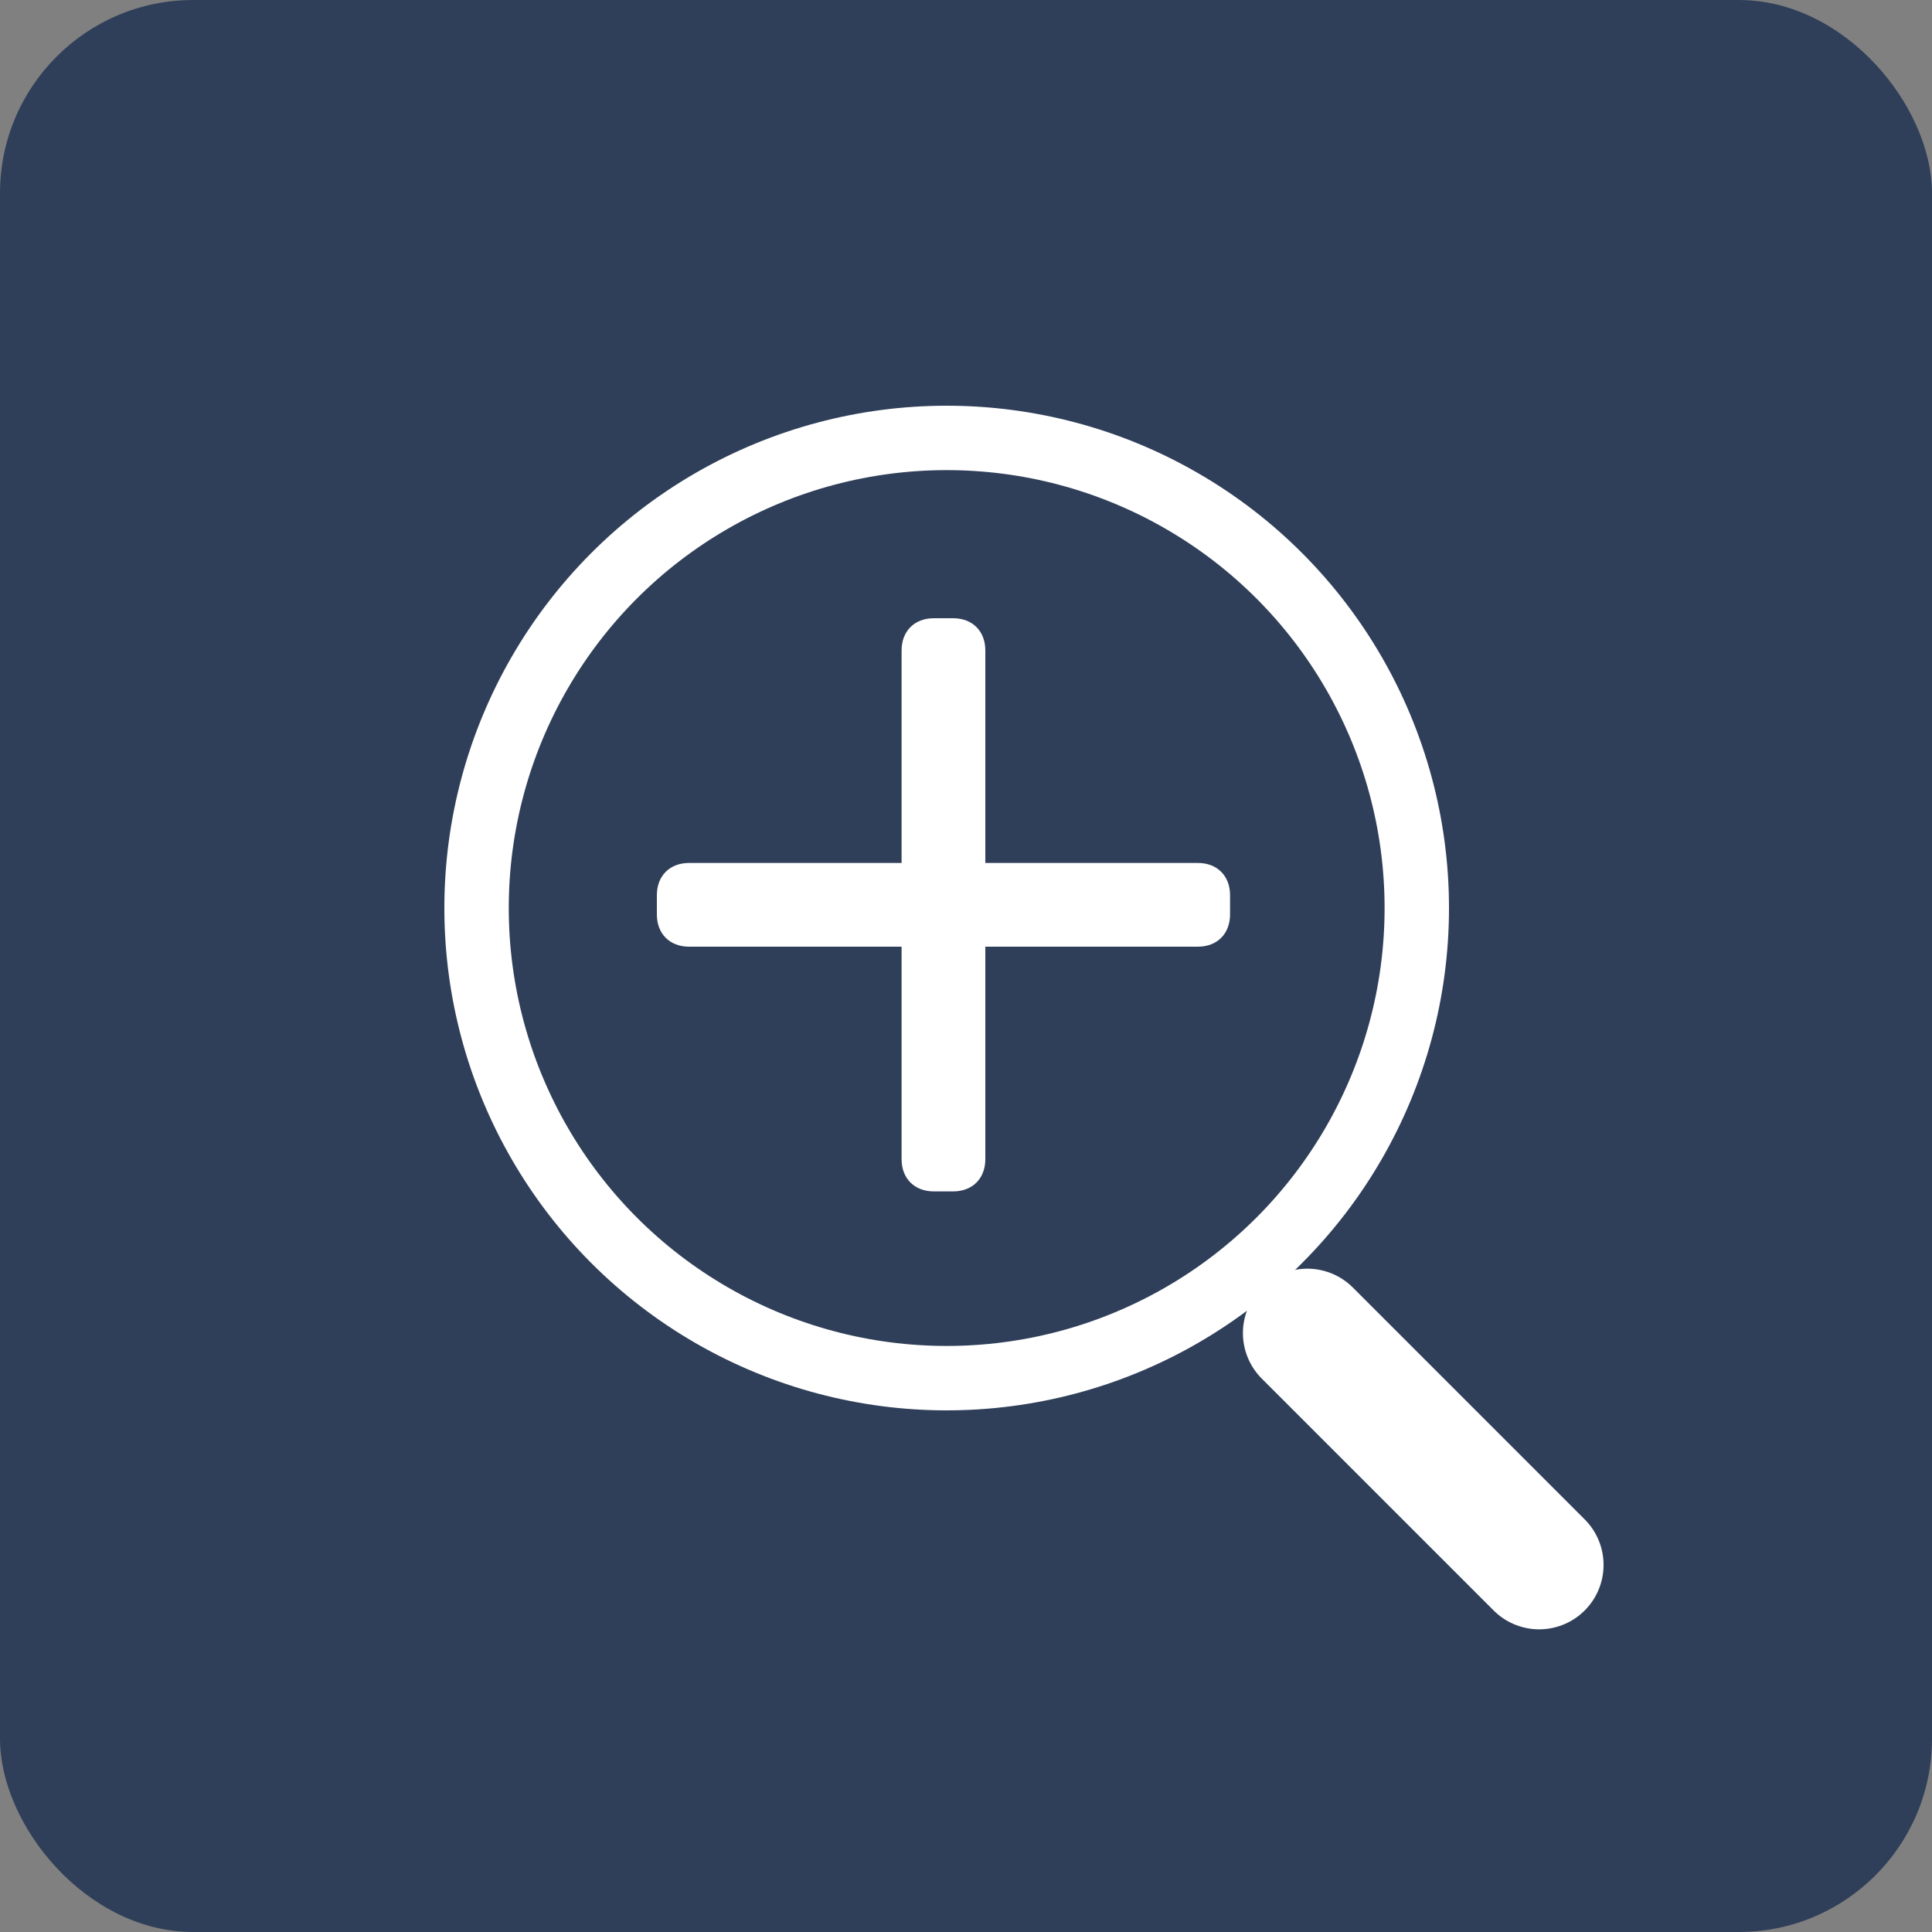
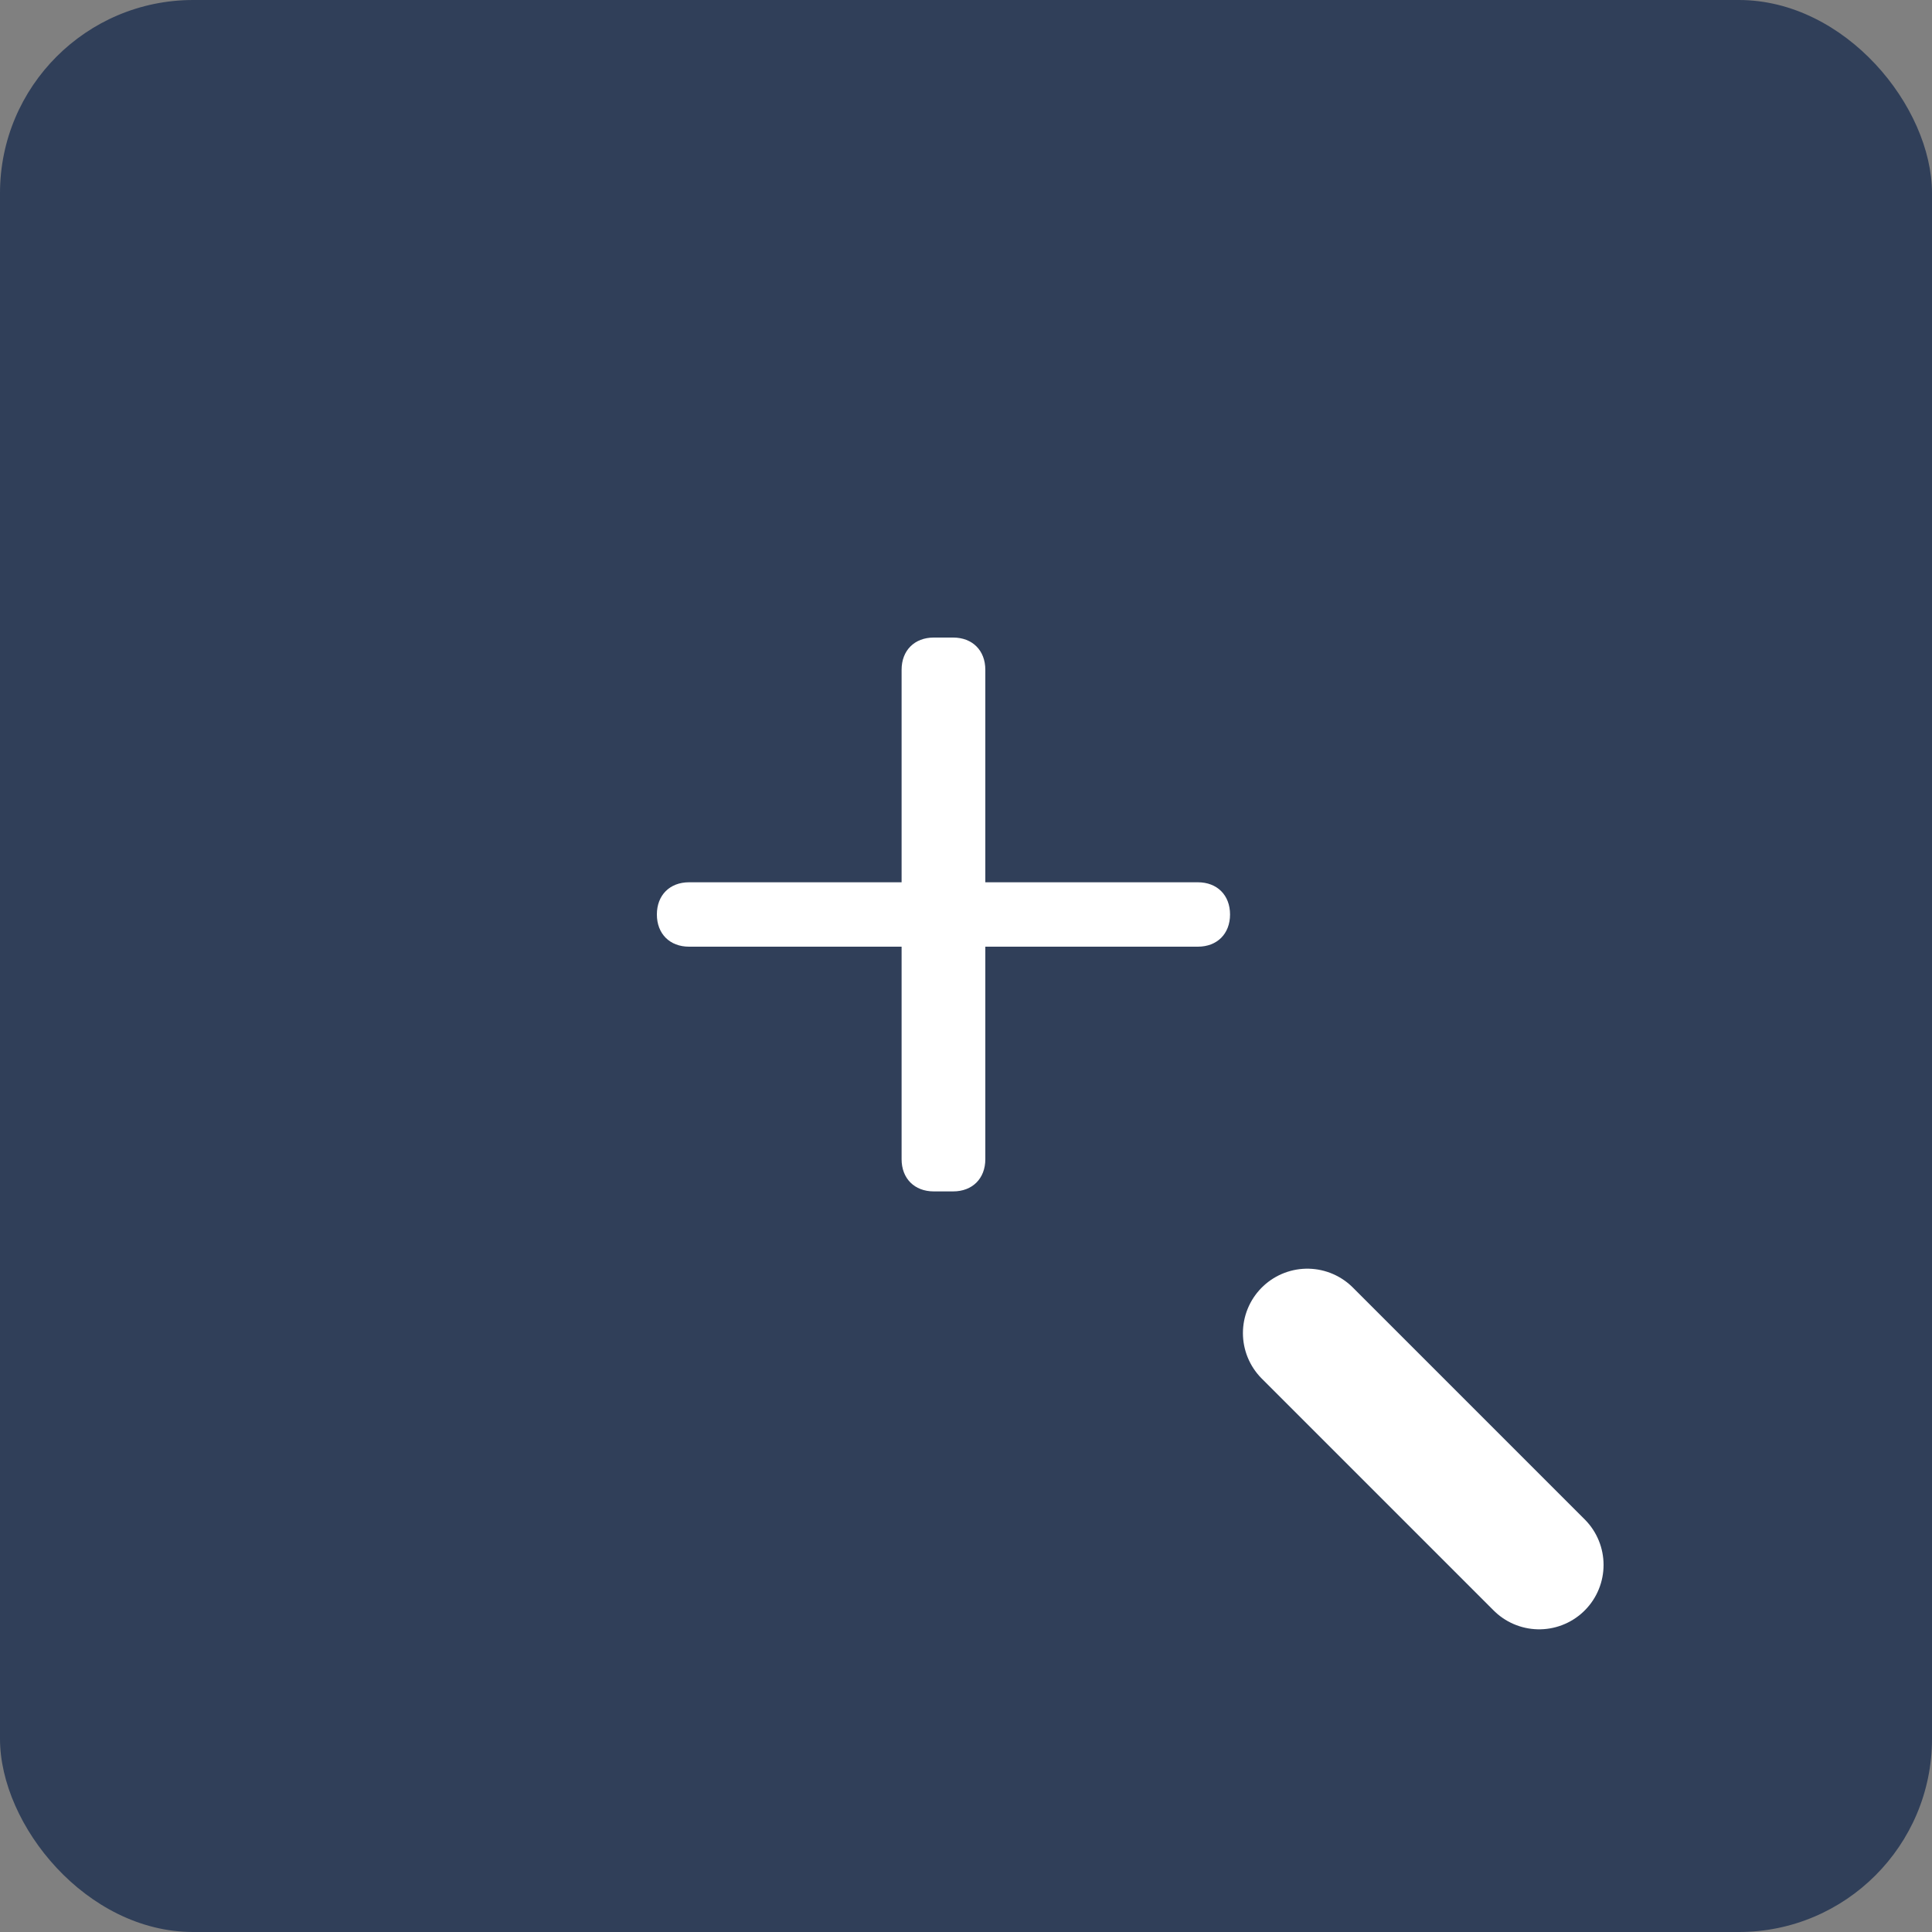
<svg xmlns="http://www.w3.org/2000/svg" id="Layer_1" version="1.1" viewBox="0 0 30 30">
  <rect x="0" y="0" width="30" height="30" fill="#808080" stroke="none" />
  <defs>
    <style>
      .st0, .st1 {
        fill: none;
        stroke: #fff;
        stroke-miterlimit: 10;
      }

      .st2 {
        fill: #fff;
      }

      .st3 {
        fill: #303f59;
      }

      .st1 {
        stroke-linecap: round;
        stroke-width: 2px;
      }
    </style>
  </defs>
  <rect class="st3" y="0" width="30" height="30" rx="3" ry="3" />
  <g>
-     <circle class="st0" cx="14.7" cy="14.1" r="7.3" />
-     <path class="st2" d="M19.1,14.2c0,.3-.2.5-.5.5h-3.3v3.3c0,.3-.2.5-.5.5h-.3c-.3,0-.5-.2-.5-.5v-3.3h-3.3c-.3,0-.5-.2-.5-.5v-.3c0-.3.2-.5.5-.5h3.3v-3.3c0-.3.2-.5.5-.5h.3c.3,0,.5.2.5.5v3.3h3.3c.3,0,.5.2.5.5v.3Z" />
+     <path class="st2" d="M19.1,14.2c0,.3-.2.5-.5.5h-3.3v3.3c0,.3-.2.5-.5.5h-.3c-.3,0-.5-.2-.5-.5v-3.3h-3.3c-.3,0-.5-.2-.5-.5c0-.3.2-.5.5-.5h3.3v-3.3c0-.3.2-.5.5-.5h.3c.3,0,.5.2.5.5v3.3h3.3c.3,0,.5.2.5.5v.3Z" />
    <line class="st1" x1="20.3" y1="20.7" x2="23.9" y2="24.3" />
  </g>
</svg>